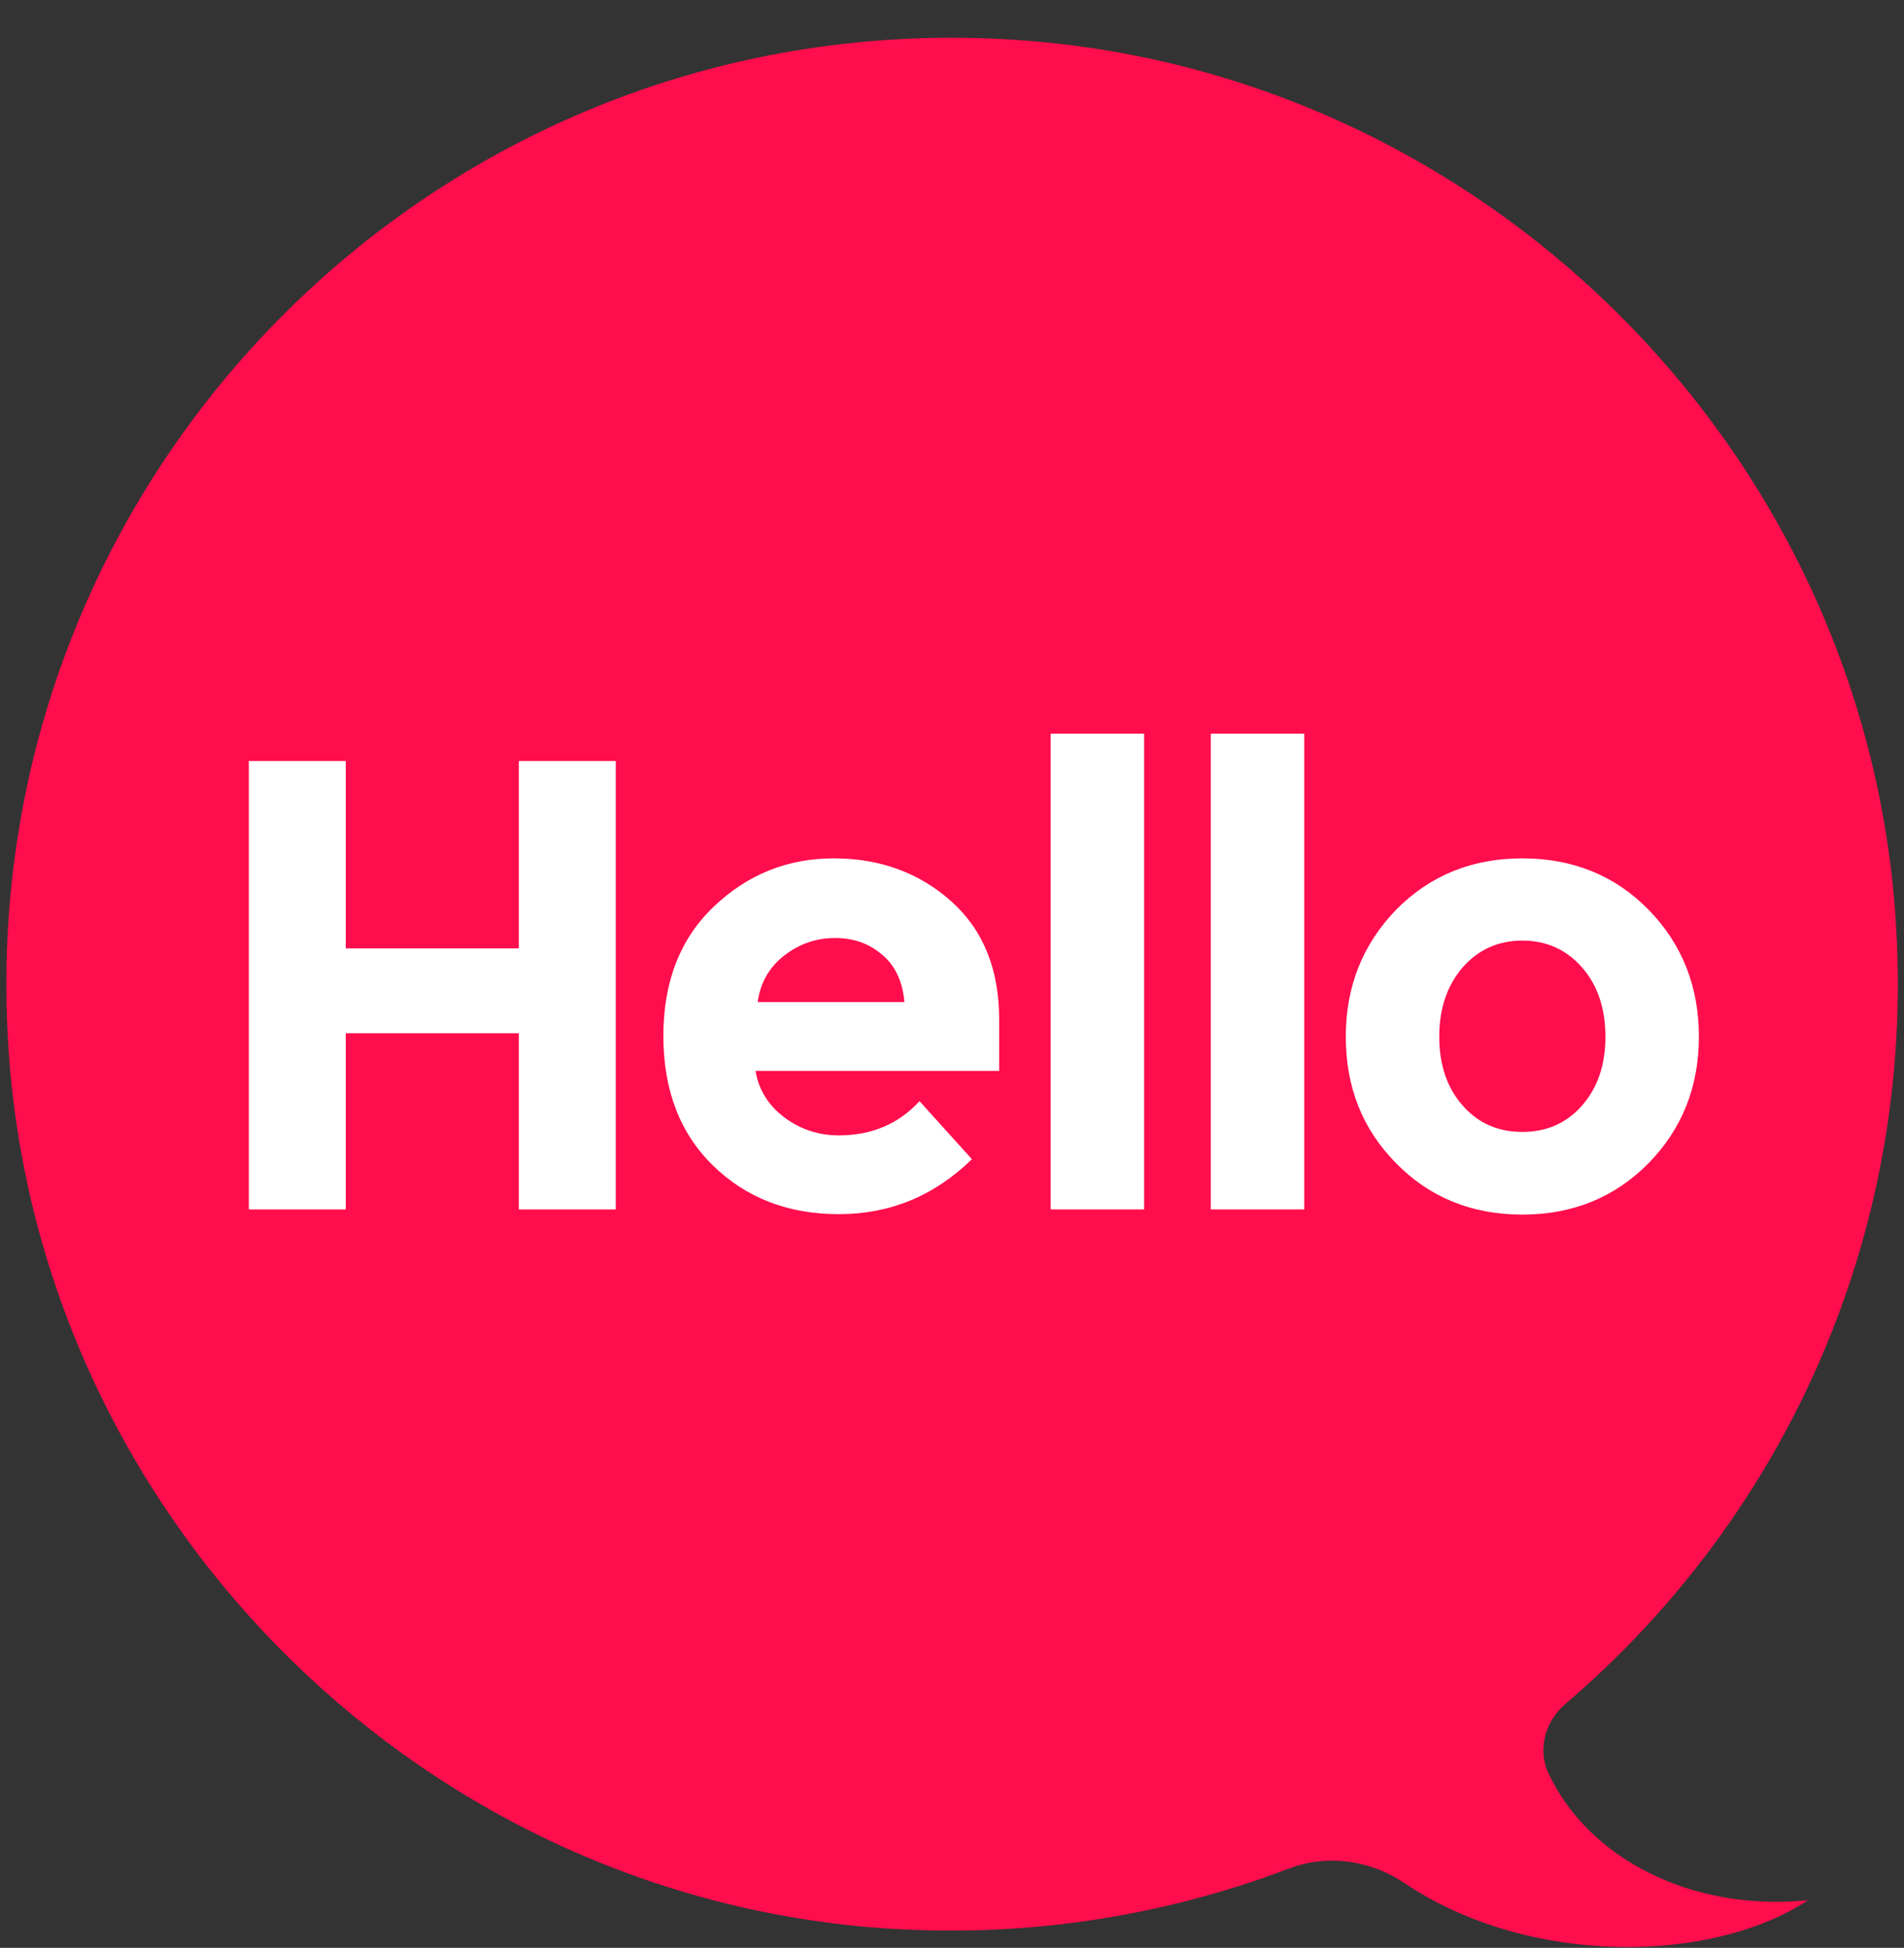
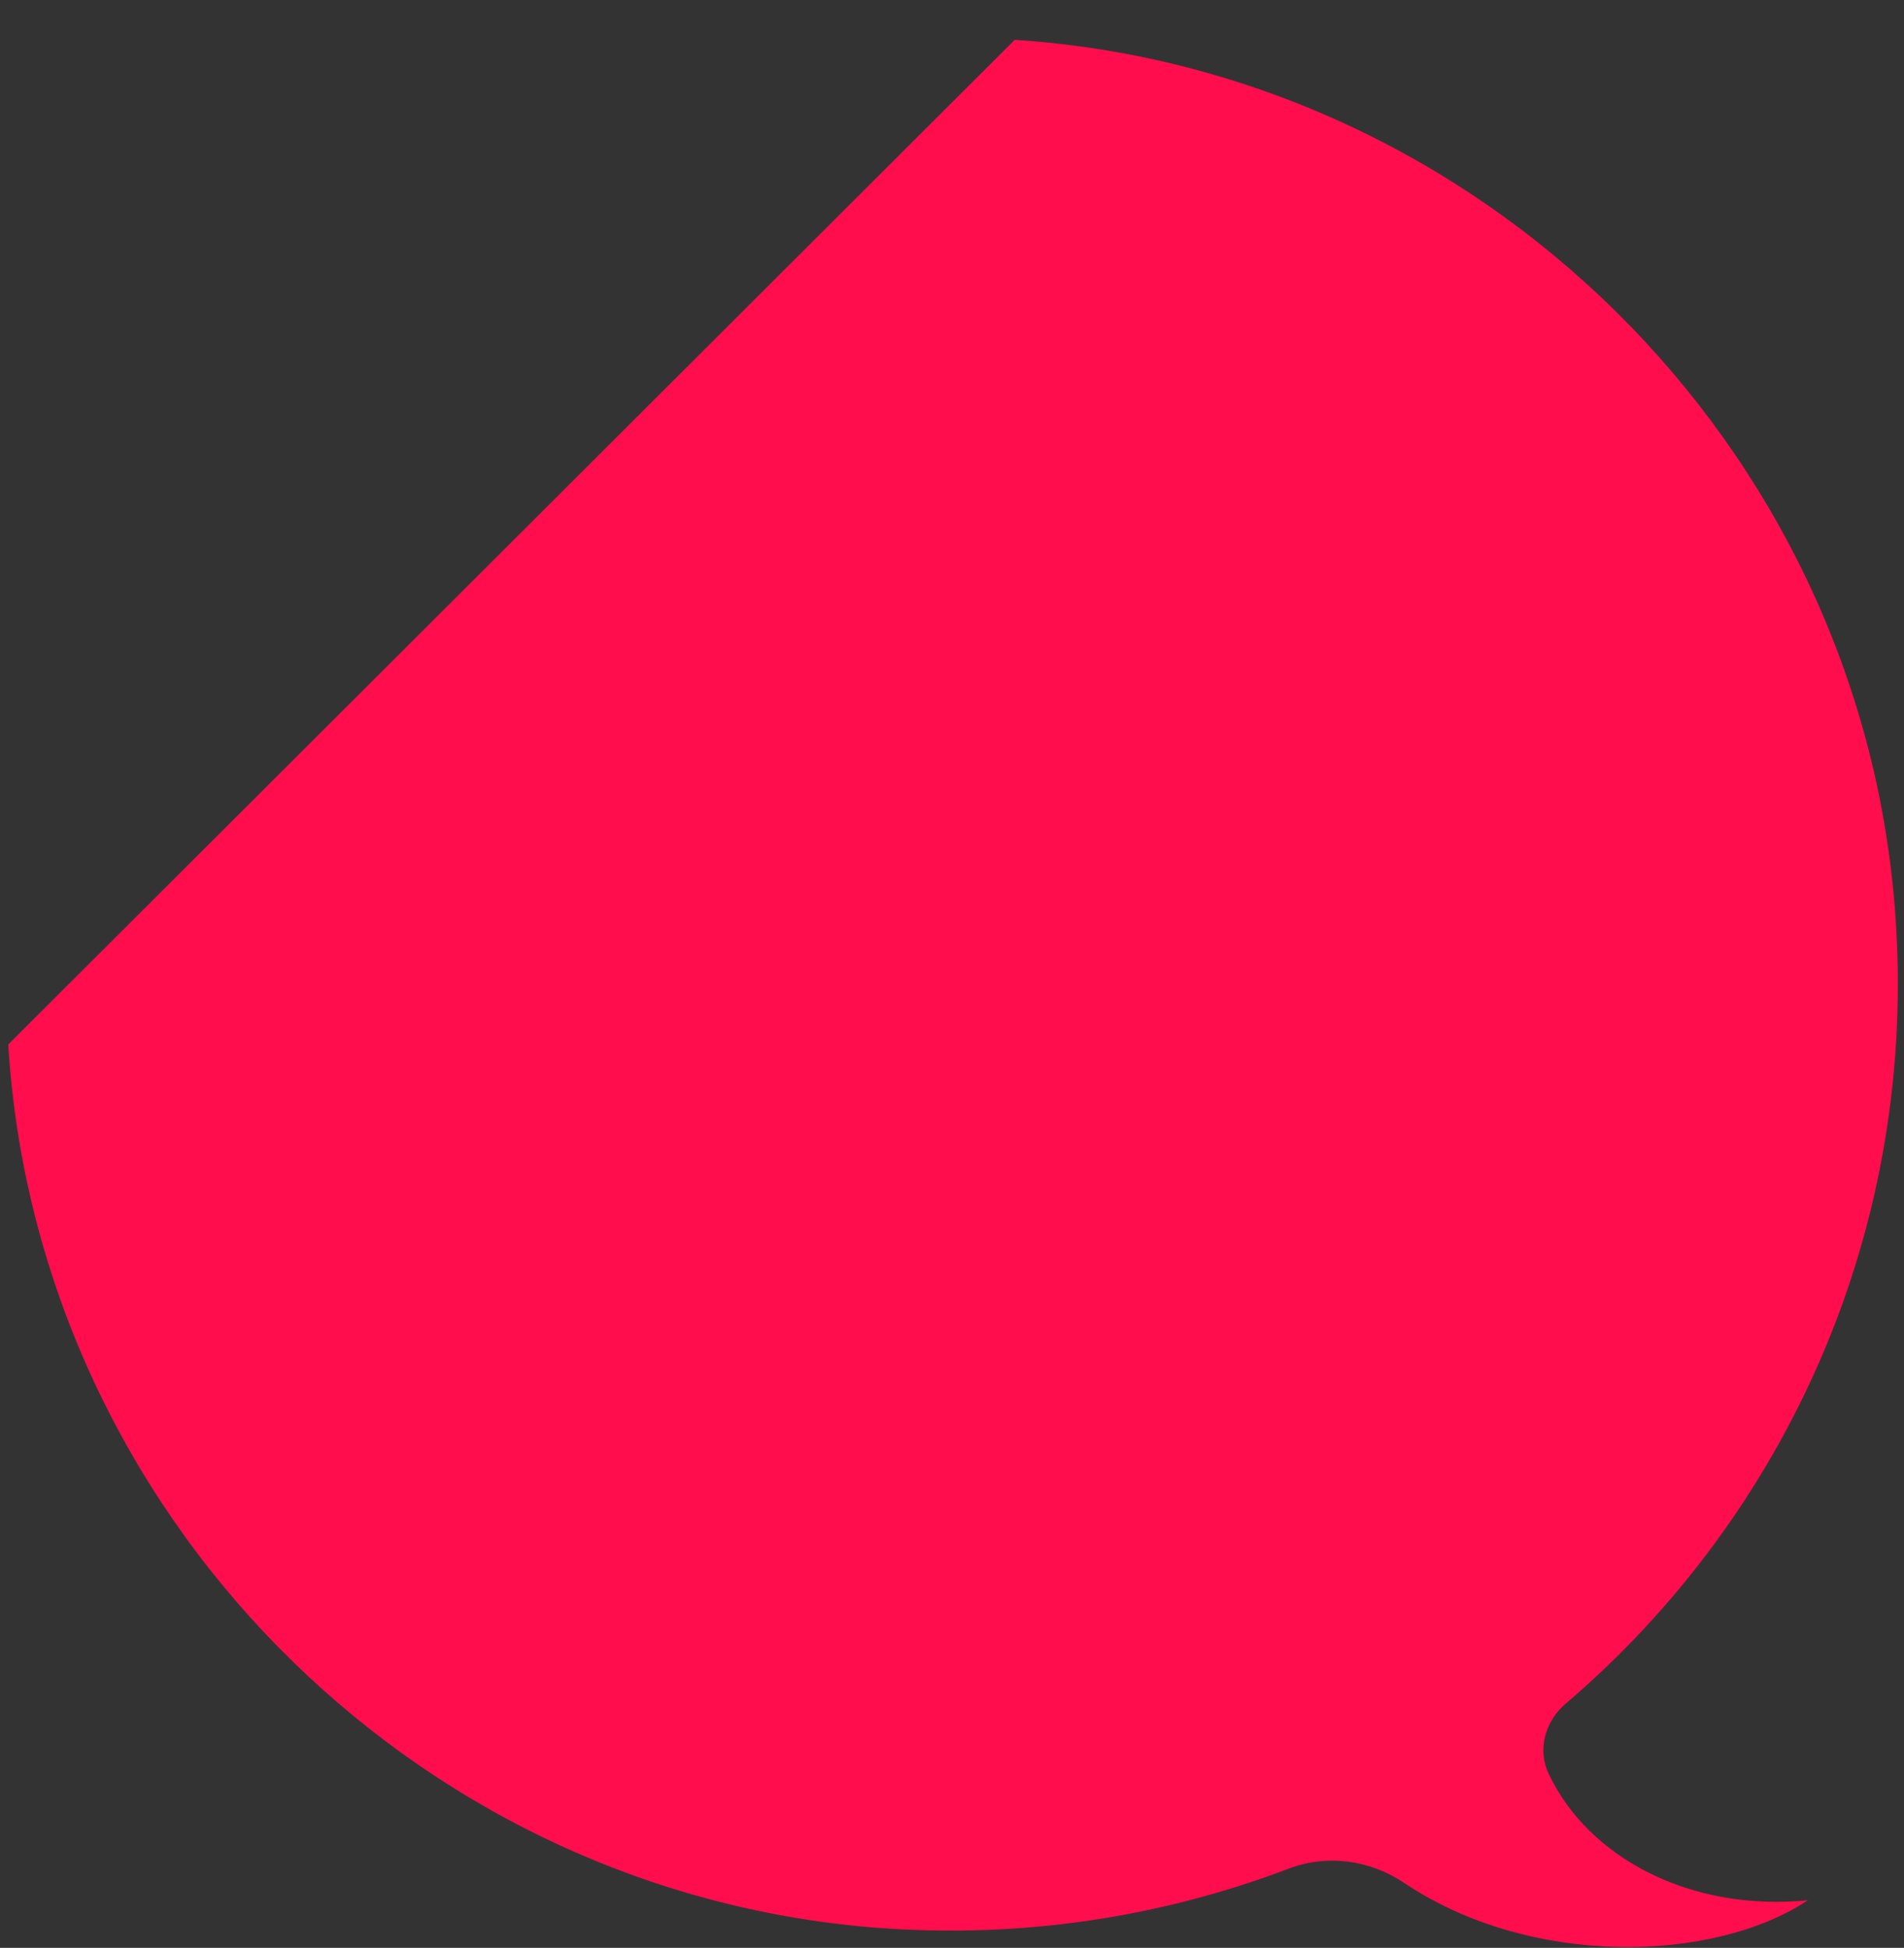
<svg xmlns="http://www.w3.org/2000/svg" viewBox="0 0 44 45">
  <rect x="0" y="0" width="44" height="45" fill="#333333" stroke="none" />
  <g fill-rule="nonzero" fill="none">
-     <path d="M23.45.92c10.75.7 19.51 9.34 20.34 20.08.57 7.35-2.51 14.01-7.61 18.36-.47.4-.66 1.06-.39 1.62.92 1.95 3.29 3.19 5.99 2.92-2.19 1.45-6.41 1.56-9.33-.4-.79-.53-1.78-.67-2.67-.33-2.95 1.12-6.19 1.63-9.59 1.36-10.73-.87-19.34-9.65-20-20.4C-.63 10.93 10.26.06 23.45.92Z" fill="#ff0d4d" />
+     <path d="M23.45.92c10.75.7 19.51 9.34 20.34 20.08.57 7.35-2.51 14.01-7.61 18.36-.47.4-.66 1.06-.39 1.62.92 1.95 3.29 3.19 5.99 2.92-2.19 1.45-6.41 1.56-9.33-.4-.79-.53-1.78-.67-2.67-.33-2.95 1.12-6.19 1.63-9.59 1.36-10.73-.87-19.34-9.65-20-20.4Z" fill="#ff0d4d" />
    <g fill="#ffffff">
-       <path d="M11.99 17.58h2.24v10.36h-2.24v-4.07h-4v4.07H5.75V17.58h2.24v4.33h4v-4.33zM22.46 26.78c-.87.85-1.9 1.27-3.07 1.27s-2.14-.37-2.91-1.12c-.77-.75-1.15-1.75-1.15-3s.39-2.25 1.17-2.99c.78-.74 1.7-1.11 2.77-1.11 1.06 0 1.97.33 2.71.99.74.66 1.11 1.57 1.11 2.73v1.19h-5.63c.07.43.29.79.66 1.07.37.28.8.42 1.26.42.76 0 1.38-.26 1.87-.79l1.21 1.34Zm-2.07-4.72c-.3-.26-.66-.39-1.09-.39-.43 0-.82.13-1.17.4s-.56.63-.62 1.08h3.39c-.04-.47-.21-.84-.51-1.09ZM26.44 27.94h-2.16V16.95h2.16zM30.14 27.94h-2.16V16.95h2.16zM39.26 23.95c0 1.16-.39 2.13-1.16 2.92-.78.79-1.75 1.19-2.92 1.19s-2.15-.4-2.92-1.19c-.78-.79-1.16-1.76-1.16-2.92s.39-2.13 1.16-2.93c.78-.79 1.75-1.19 2.92-1.19s2.15.4 2.92 1.19c.78.8 1.16 1.78 1.16 2.93Zm-6 0c0 .65.18 1.18.54 1.59.36.41.82.61 1.38.61.56 0 1.02-.2 1.38-.61.36-.41.54-.94.54-1.59 0-.65-.18-1.19-.54-1.6-.36-.41-.82-.62-1.38-.62-.56 0-1.02.21-1.38.62-.36.42-.54.95-.54 1.6Z" />
-     </g>
+       </g>
  </g>
</svg>